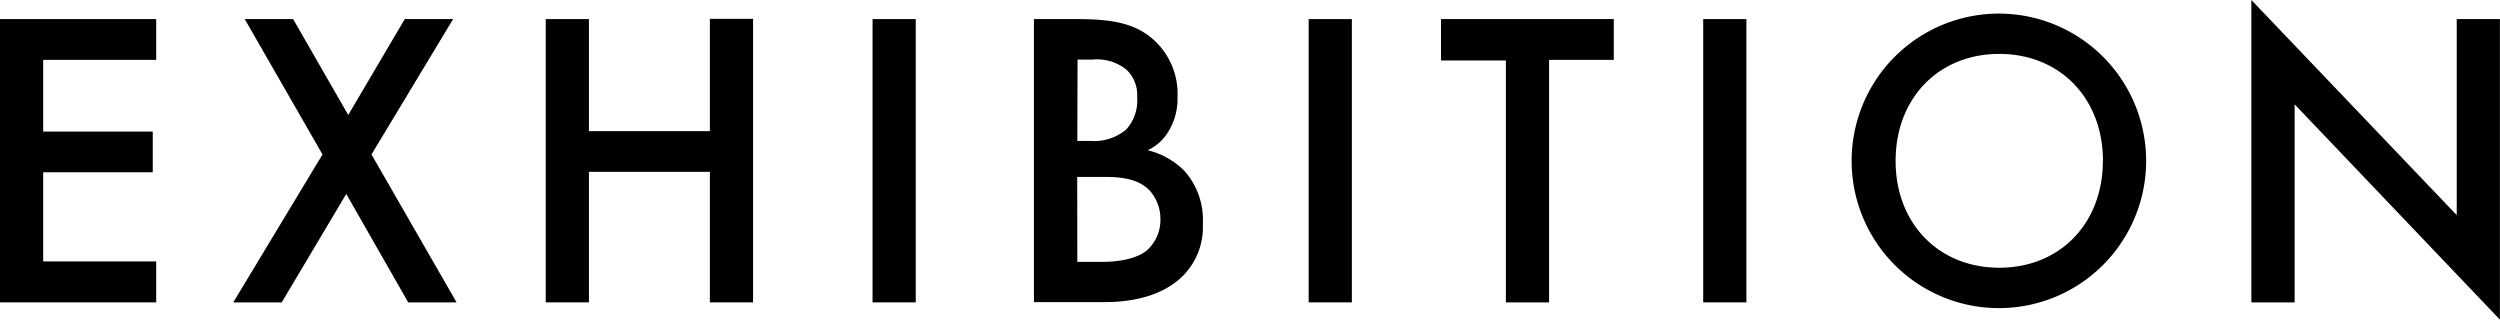
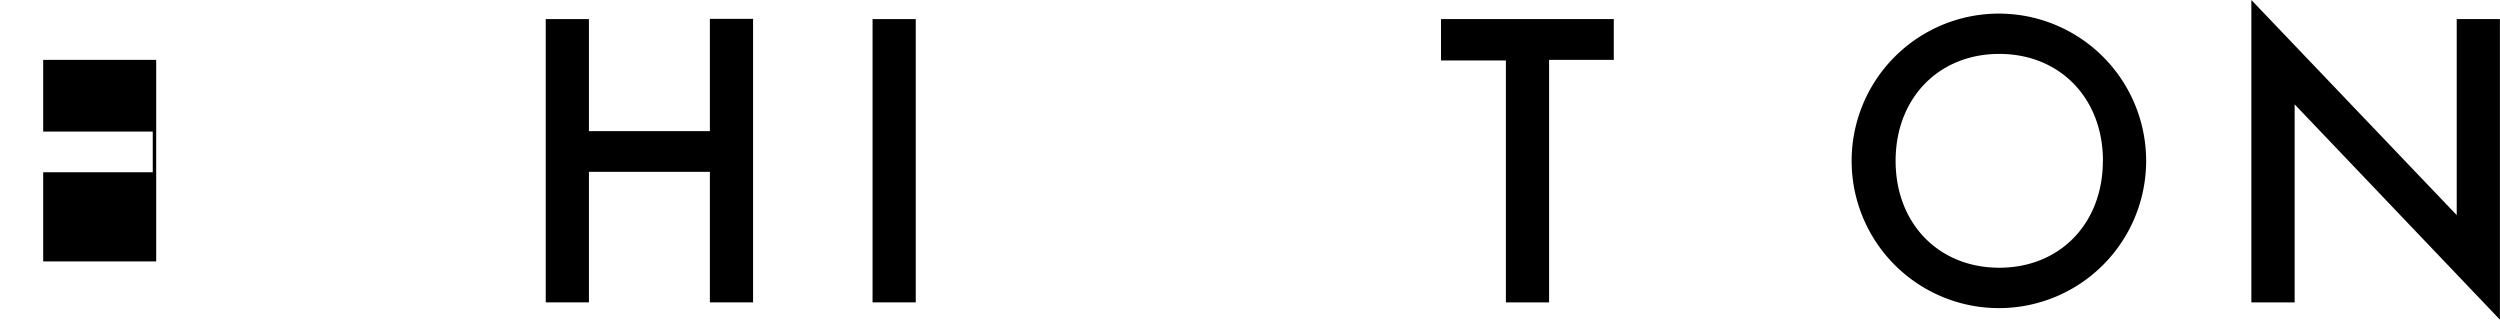
<svg xmlns="http://www.w3.org/2000/svg" viewBox="0 0 289.38 36.99">
  <g id="レイヤー_2" data-name="レイヤー 2">
    <g id="EXHIBITION">
-       <path d="M18.08,6.93H5v8.3H17.68v4.71H5V30.26H18.08V35H0V2.21H18.08Z" />
-       <path d="M37.33,17.88l-9-15.67h5.6l6.38,11.1,6.54-11.1h5.6L43,17.88,52.85,35h-5.6L40.08,22.45,32.61,35H27Z" />
+       <path d="M18.08,6.93H5v8.3H17.68v4.71H5V30.26H18.08V35V2.21H18.08Z" />
      <path d="M68.17,15.18h14v-13h5V35h-5V19.89h-14V35h-5V2.21h5Z" />
      <path d="M106,2.21V35h-5V2.21Z" />
-       <path d="M124.7,2.21c4.22,0,6.88.54,9,2.55a8.41,8.41,0,0,1,2.6,6.49,7.19,7.19,0,0,1-1,3.88,5.46,5.46,0,0,1-2.46,2.26,9,9,0,0,1,4.23,2.36,8.5,8.5,0,0,1,2.16,6.14,8,8,0,0,1-2.16,5.89c-2.61,2.75-6.68,3.19-9.19,3.19h-8.2V2.21Zm0,14.1h1.52A5.77,5.77,0,0,0,130.35,15a5,5,0,0,0,1.28-3.73,4.07,4.07,0,0,0-1.18-3.15,5.38,5.38,0,0,0-4-1.22h-1.72Zm0,14h3c1.43,0,3.69-.25,5-1.28a4.71,4.71,0,0,0,1.62-3.63,4.92,4.92,0,0,0-1.33-3.44c-1.38-1.33-3.39-1.48-5.16-1.48h-3.14Z" />
-       <path d="M156.48,2.21V35h-5V2.21Z" />
      <path d="M179.31,6.93V35h-5v-28h-7.51V2.21h20V6.93Z" />
-       <path d="M202.15,2.21V35h-5V2.21Z" />
      <path d="M248.42,18.62a17,17,0,0,1-34.09,0,17,17,0,0,1,34.09,0Zm-5,0c0-7.27-5-12.38-12-12.38s-12,5.11-12,12.38,5,12.37,12,12.37S243.41,25.89,243.41,18.62Z" />
      <path d="M260.6,35V0l23.77,24.9V2.21h5V37L265.61,12.08V35Z" />
    </g>
  </g>
</svg>